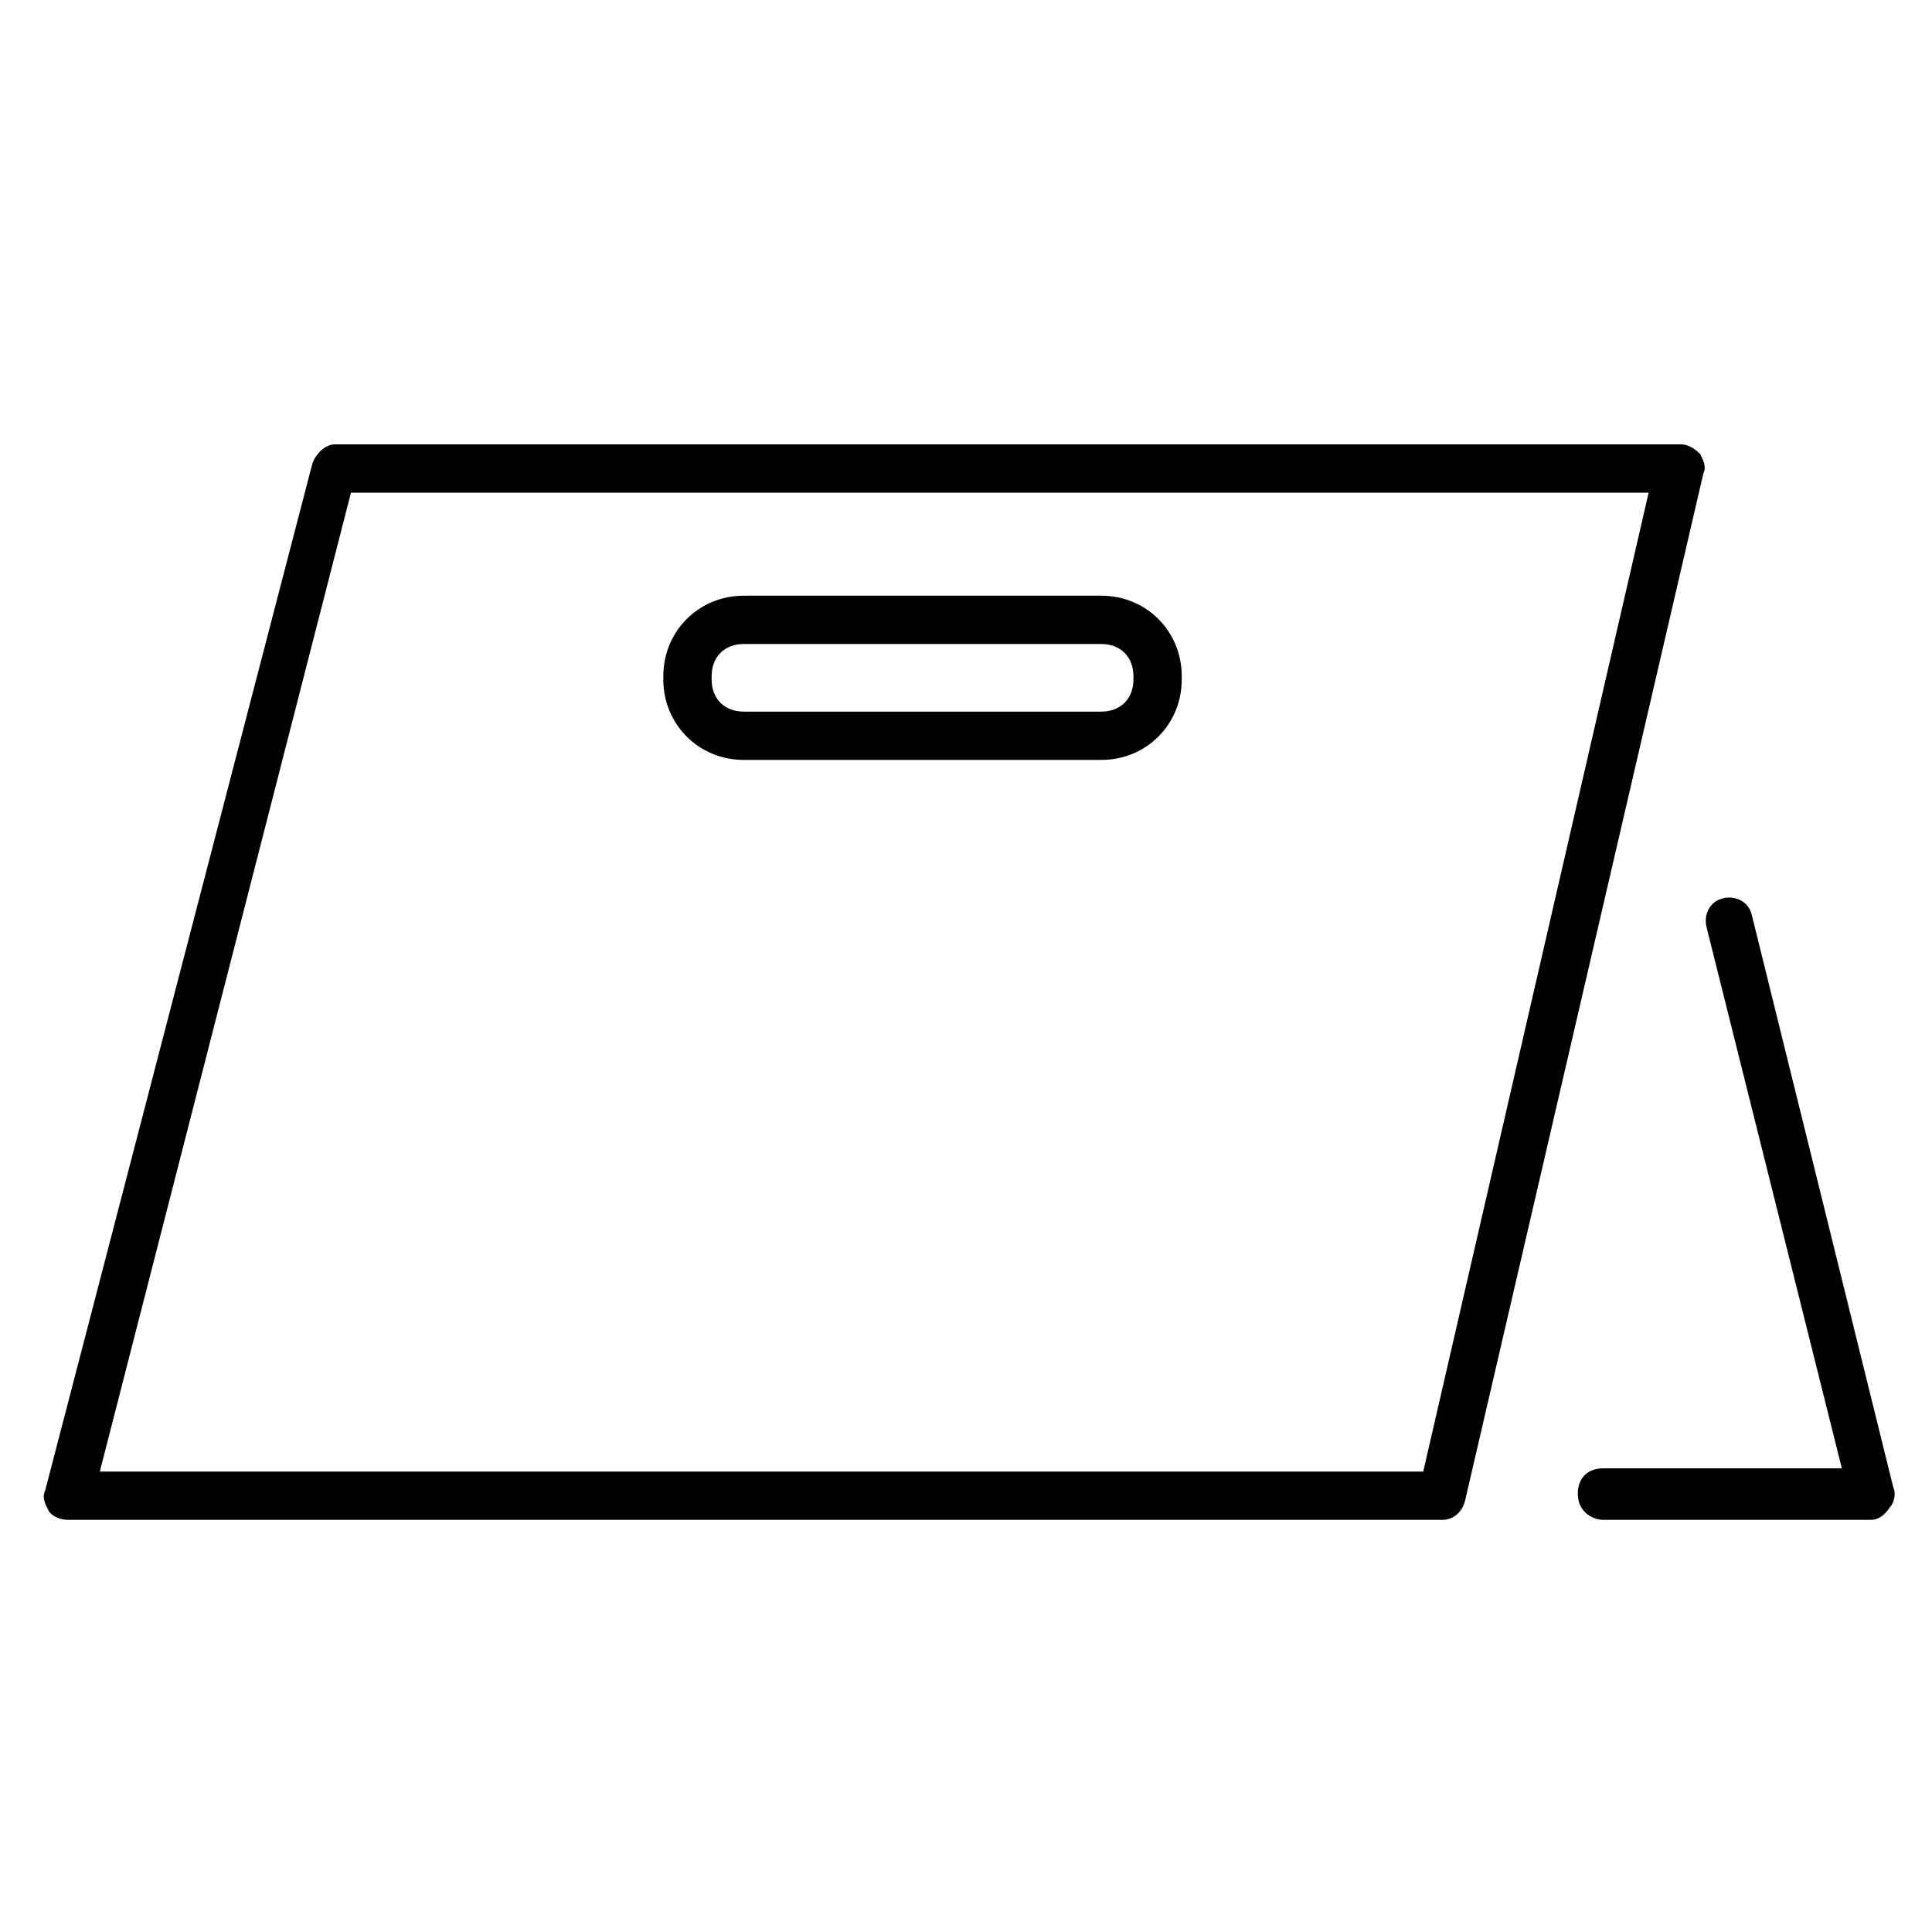
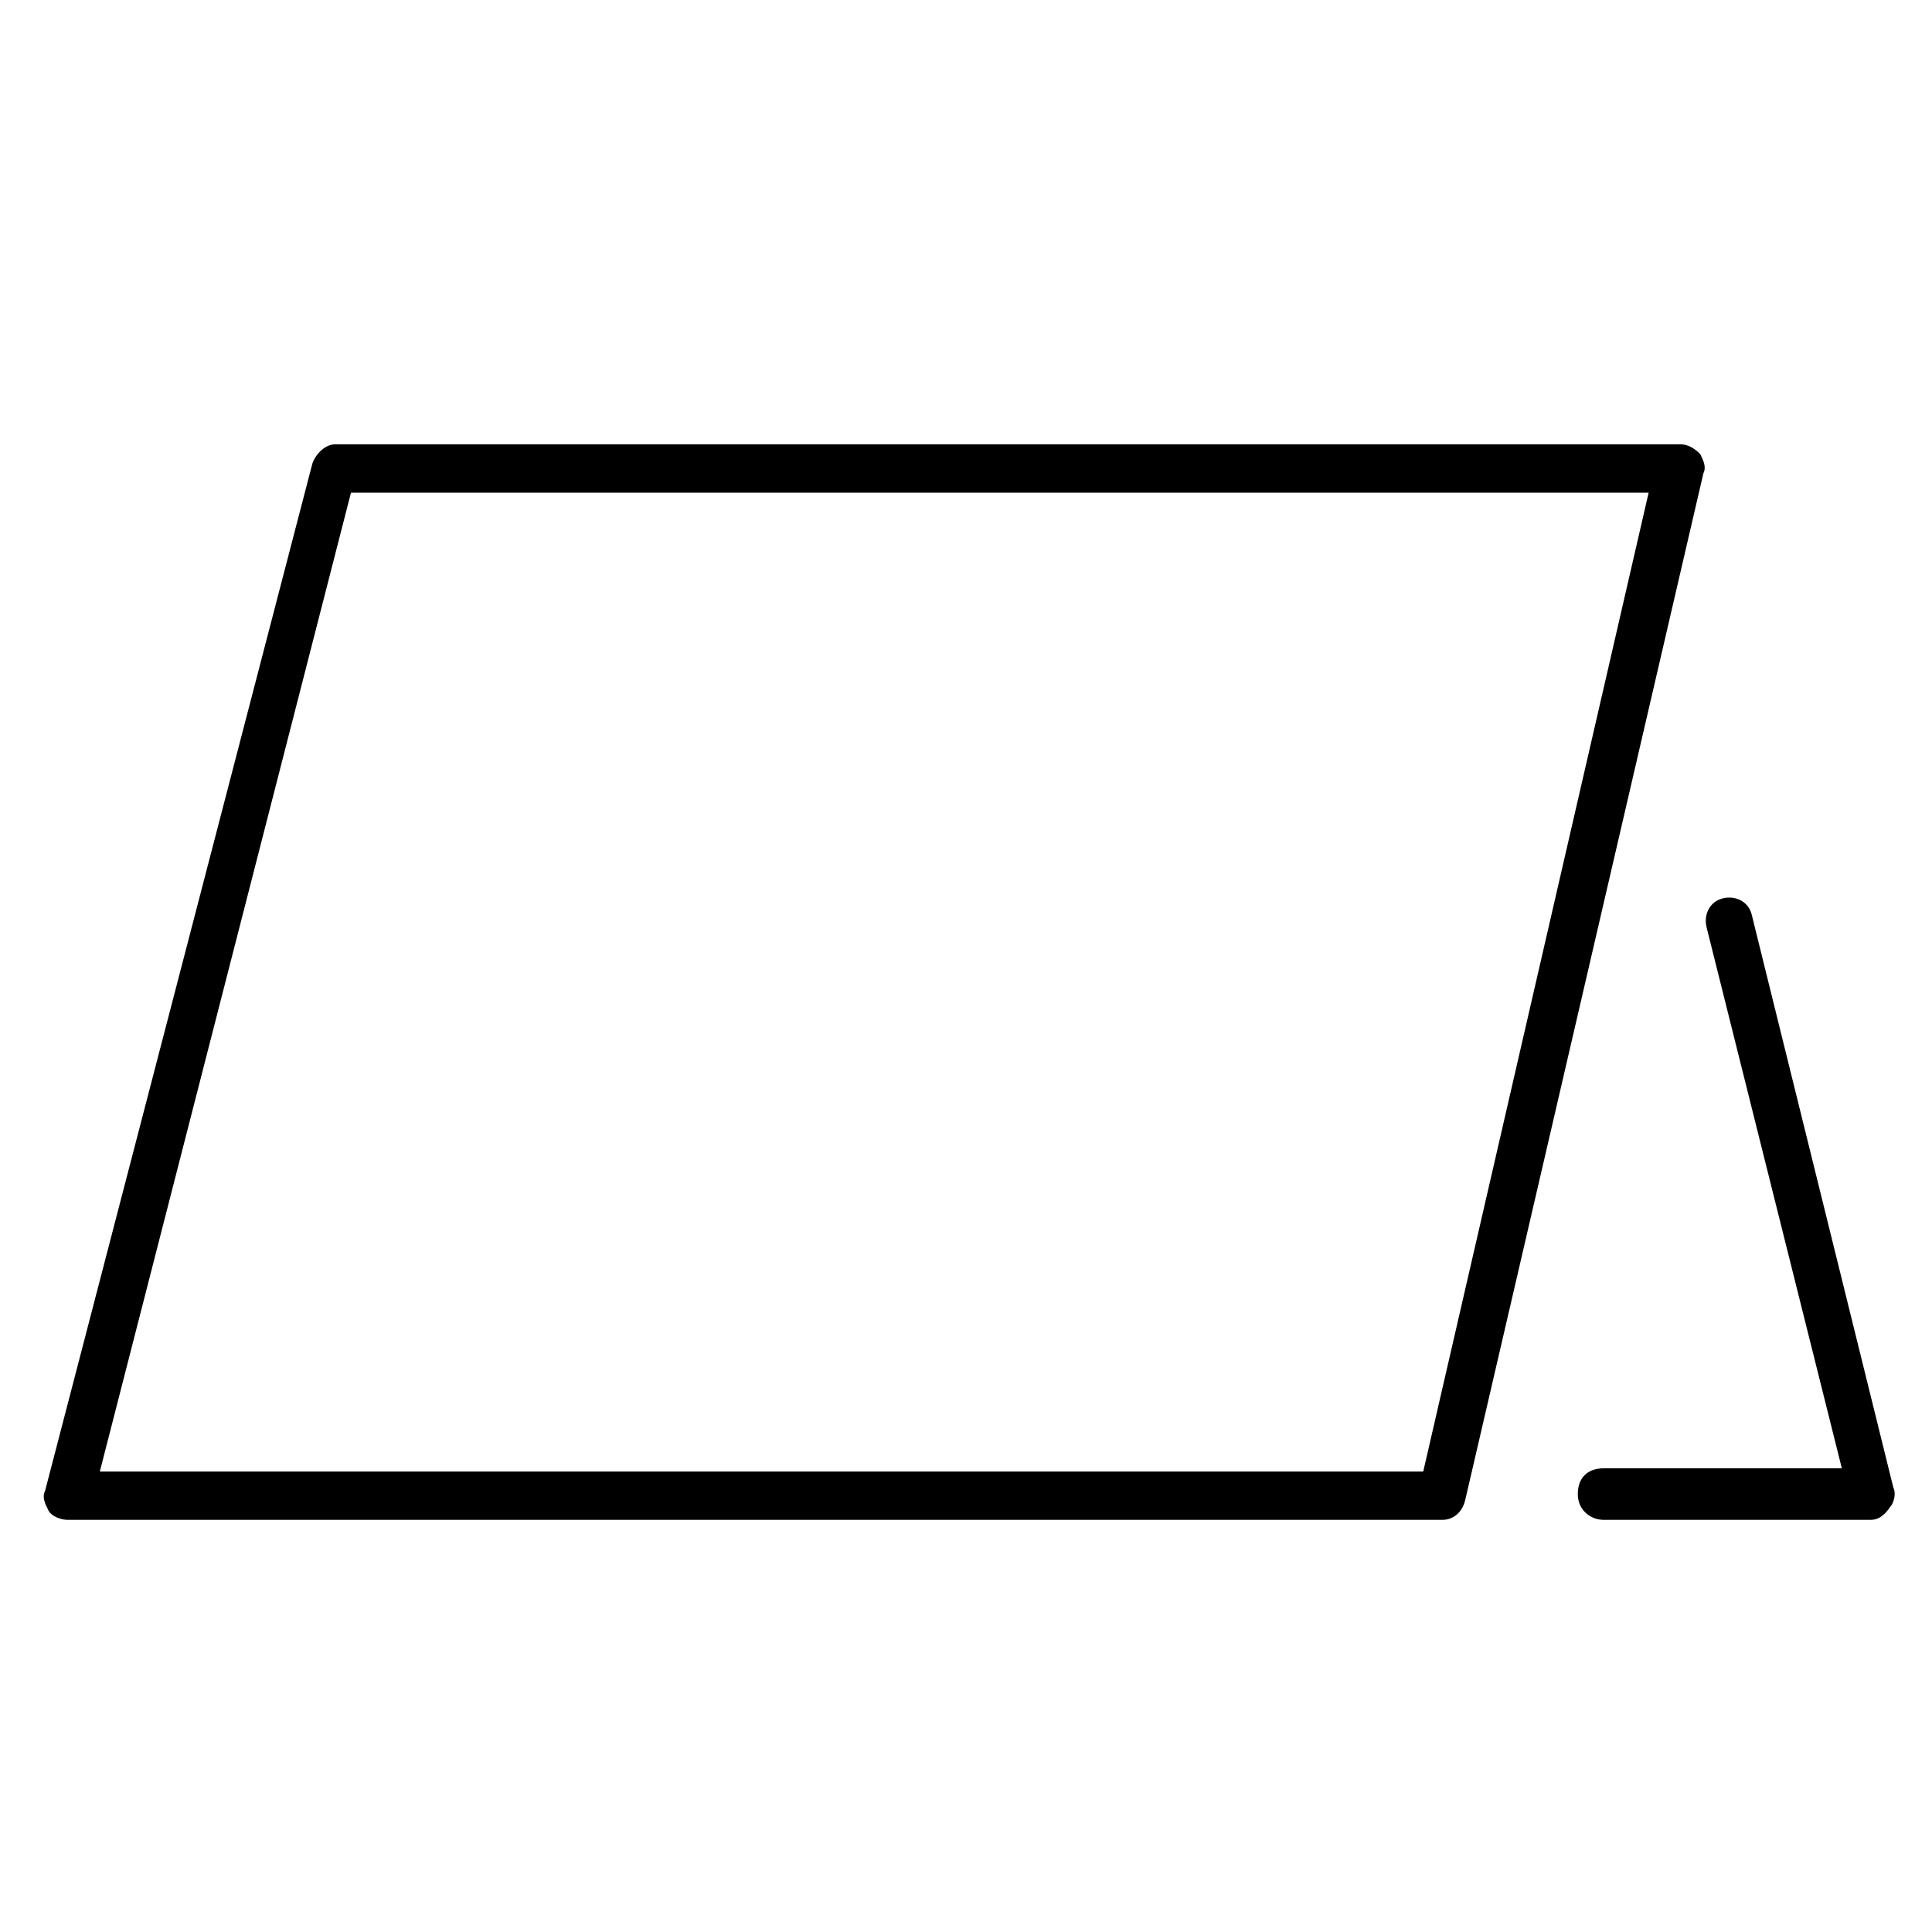
<svg xmlns="http://www.w3.org/2000/svg" version="1.1" id="Layer_1" x="0px" y="0px" viewBox="0 0 60 60" style="enable-background:new 0 0 60 60;" xml:space="preserve">
  <style type="text/css">
	.st0{clip-path:url(#SVGID_2_);fill:url(#SVGID_3_);}
	.st1{fill:none;stroke:#000000;stroke-width:1.5;stroke-linecap:round;stroke-linejoin:round;stroke-miterlimit:10;}
	.st2{fill:#282828;}
	.st3{fill:#FFFFFF;stroke:#000000;stroke-width:1.5;stroke-linecap:round;stroke-linejoin:round;stroke-miterlimit:10;}
	.st4{fill:none;stroke:#000000;stroke-width:1.5;stroke-miterlimit:10;}
	.st5{fill:#FFFFFF;}
</style>
  <path d="M44.8,47.2H2.1c-0.2,0-0.5-0.1-0.6-0.3c-0.1-0.2-0.2-0.4-0.1-0.6l8.3-31.9c0.1-0.3,0.4-0.6,0.7-0.6h41.8  c0.2,0,0.4,0.1,0.6,0.3c0.1,0.2,0.2,0.4,0.1,0.6l-7.4,31.9C45.4,47,45.1,47.2,44.8,47.2z M3.1,45.7h41.1l7-30.4H10.9L3.1,45.7z" />
-   <path d="M34.2,23.6H23.1c-1.4,0-2.5-1.1-2.5-2.5V21c0-1.4,1.1-2.5,2.5-2.5h11.1c1.4,0,2.5,1.1,2.5,2.5v0.1  C36.7,22.5,35.6,23.6,34.2,23.6z M23.1,20c-0.6,0-1,0.4-1,1v0.1c0,0.6,0.4,1,1,1h11.1c0.6,0,1-0.4,1-1V21c0-0.6-0.4-1-1-1H23.1z" />
  <path d="M58.1,47.2h-8.3c-0.4,0-0.8-0.3-0.8-0.8s0.3-0.8,0.8-0.8h7.4L53,28.8c-0.1-0.4,0.1-0.8,0.5-0.9s0.8,0.1,0.9,0.5l4.4,17.8  c0.1,0.2,0,0.5-0.1,0.6C58.5,47.1,58.3,47.2,58.1,47.2z" />
</svg>